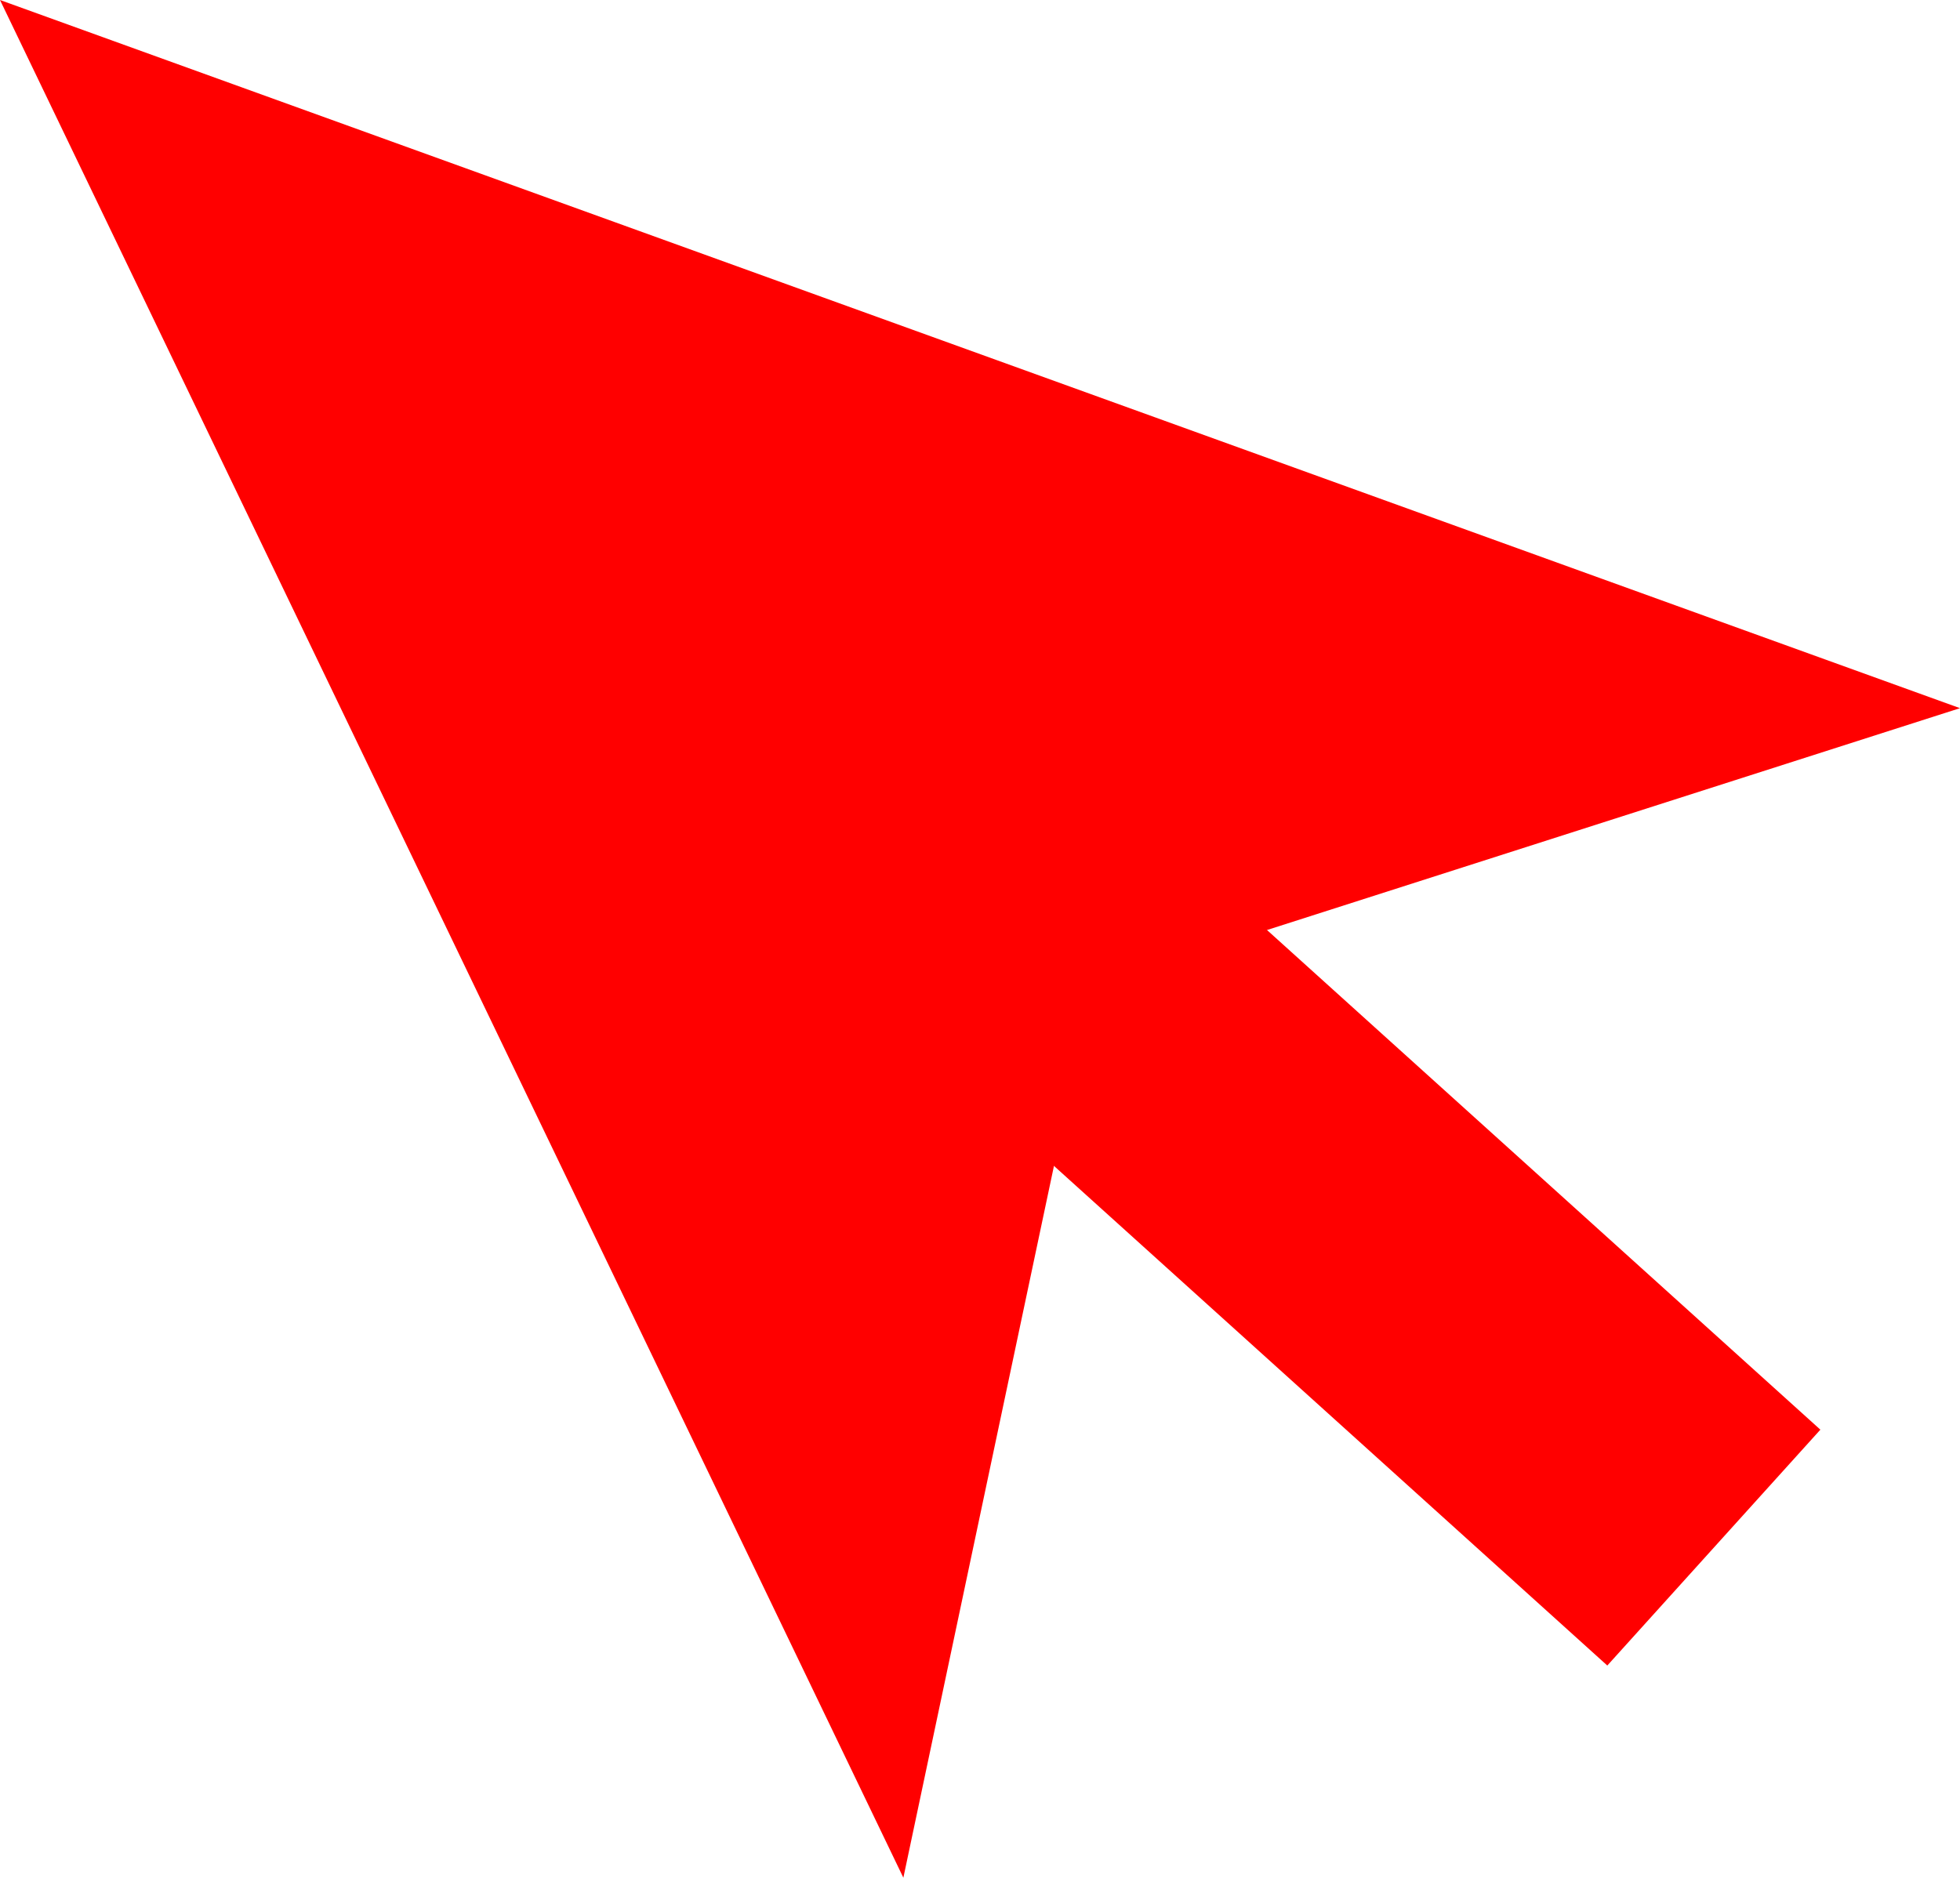
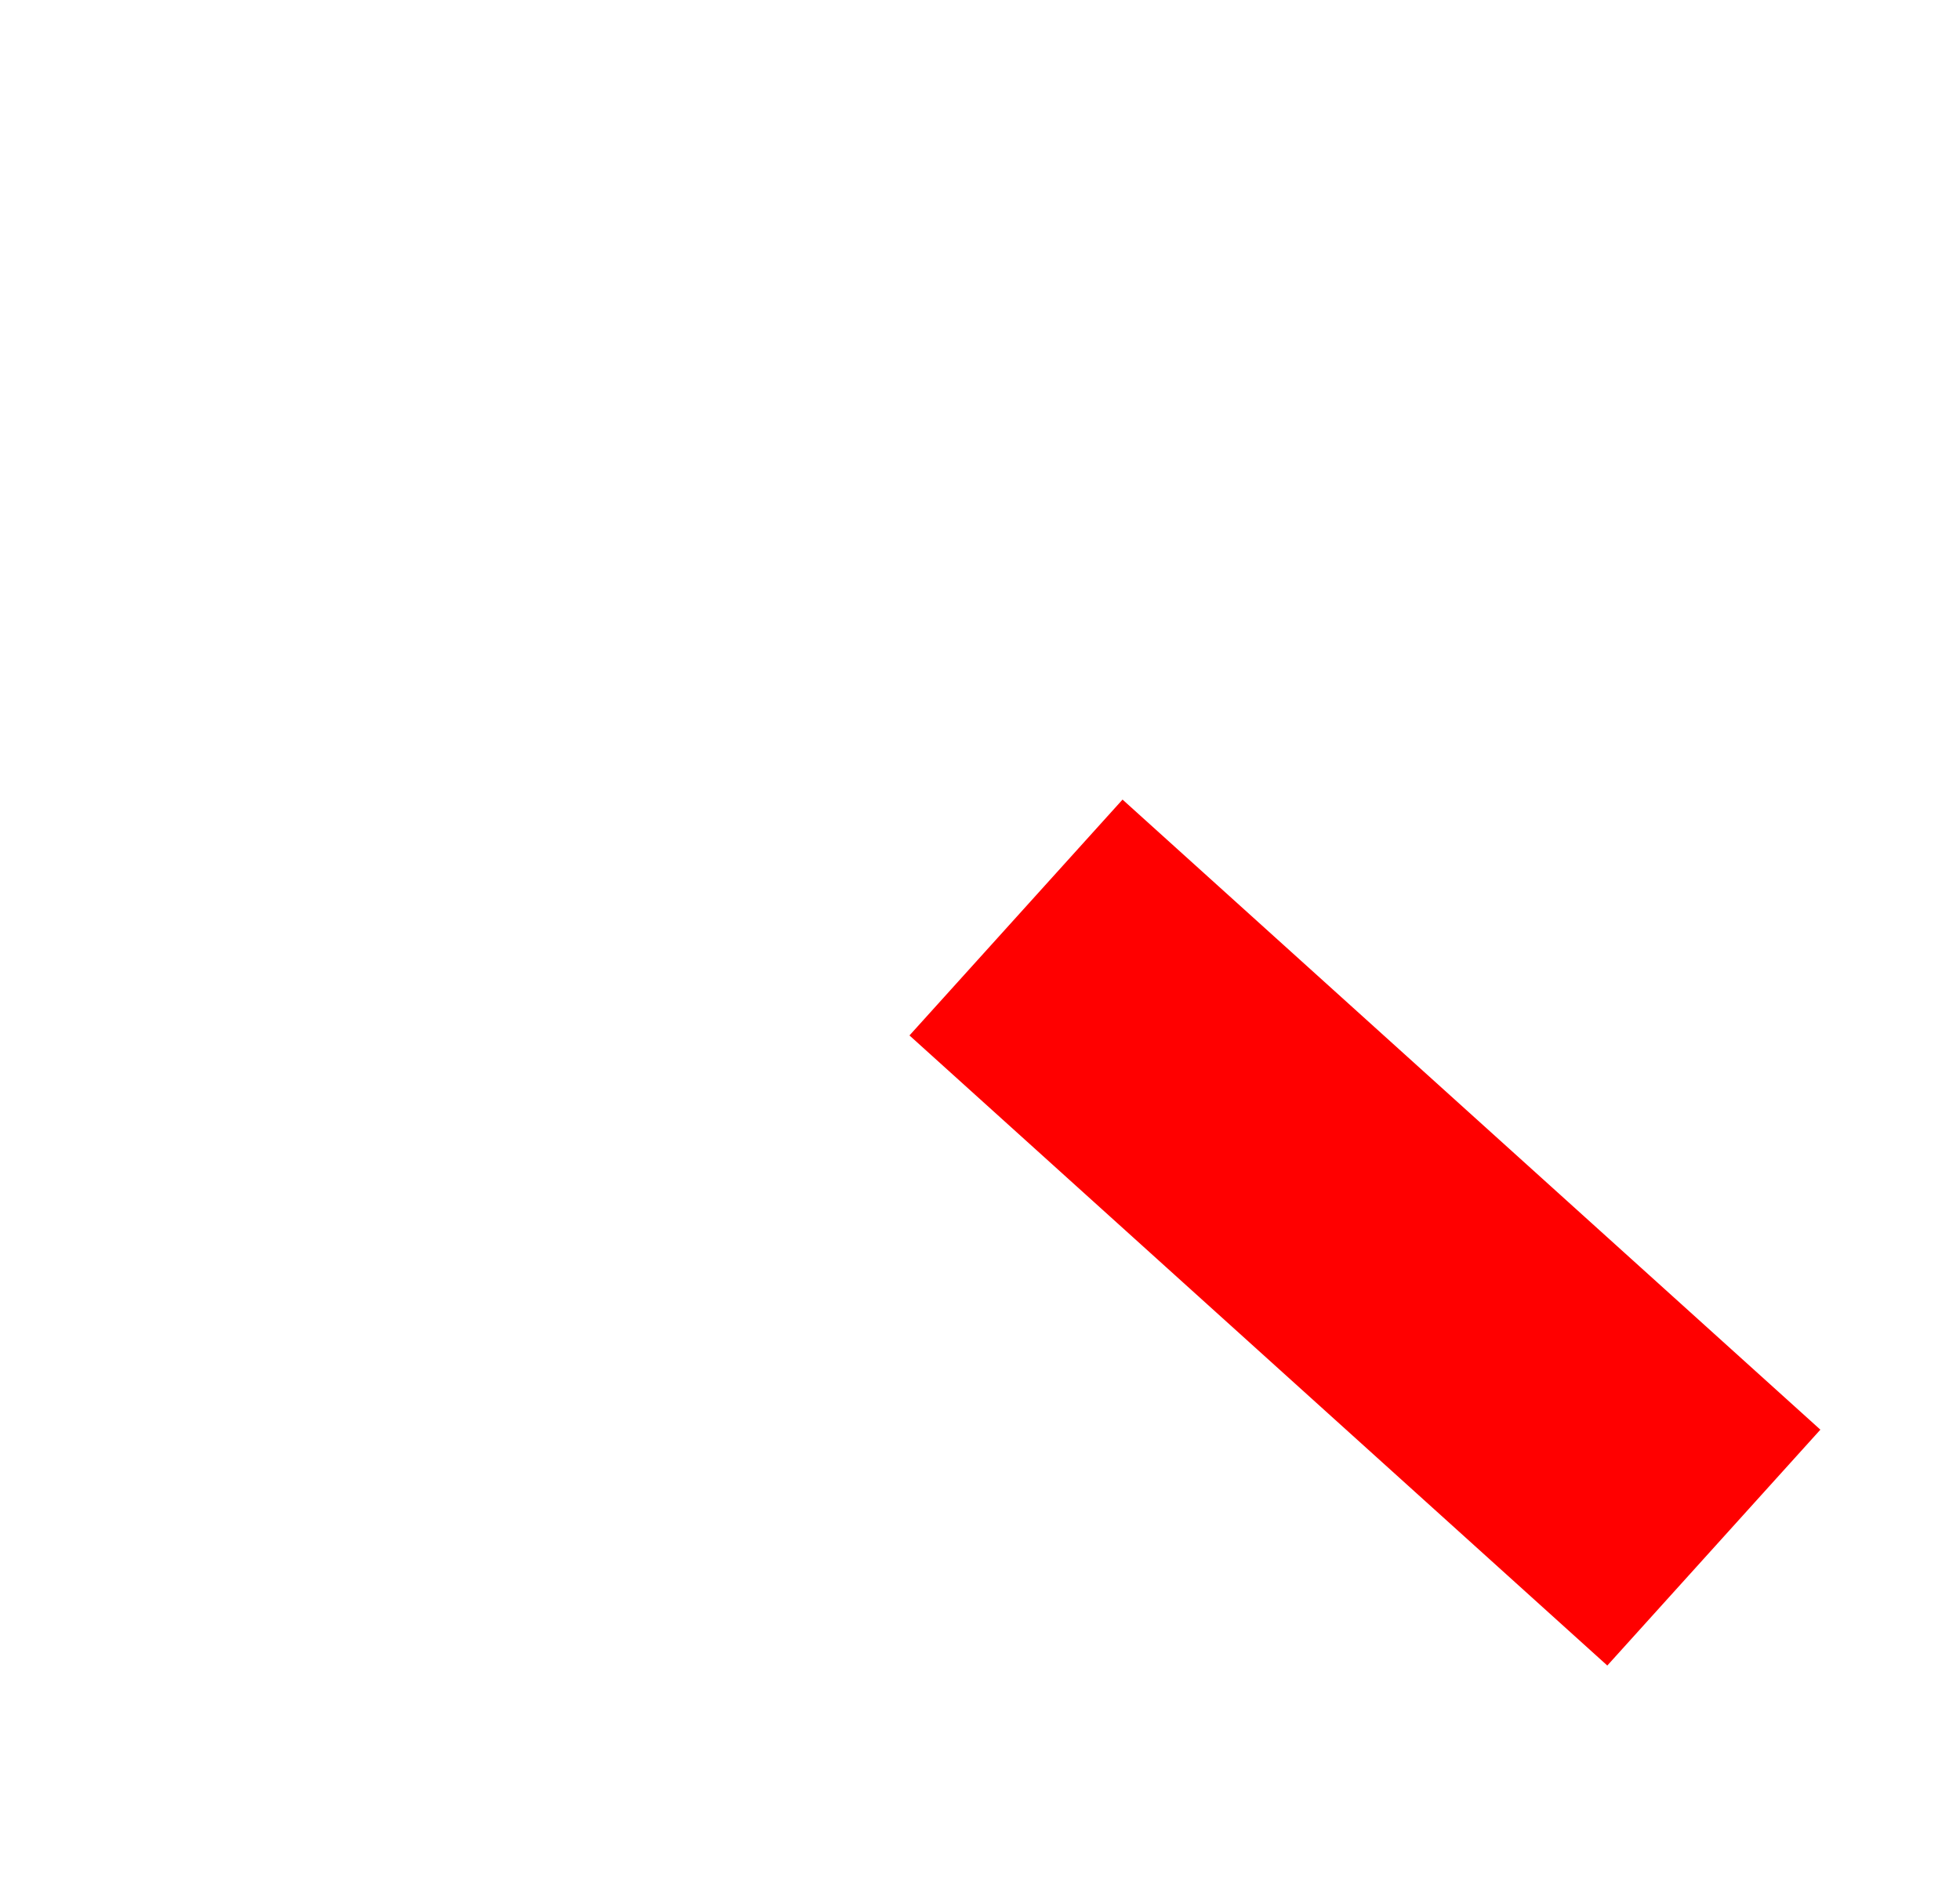
<svg xmlns="http://www.w3.org/2000/svg" id="Слой_1" data-name="Слой 1" viewBox="0 0 141.81 135.89">
  <defs>
    <style>.cls-1{fill:none;stroke:red;stroke-miterlimit:10;stroke-width:23px;}.cls-2{fill:red;}</style>
  </defs>
  <line class="cls-1" x1="73.51" y1="66.4" x2="124" y2="112" />
-   <polygon class="cls-2" points="0 0 65.36 135.89 79.01 71.36 141.81 51.25 0 0" />
</svg>